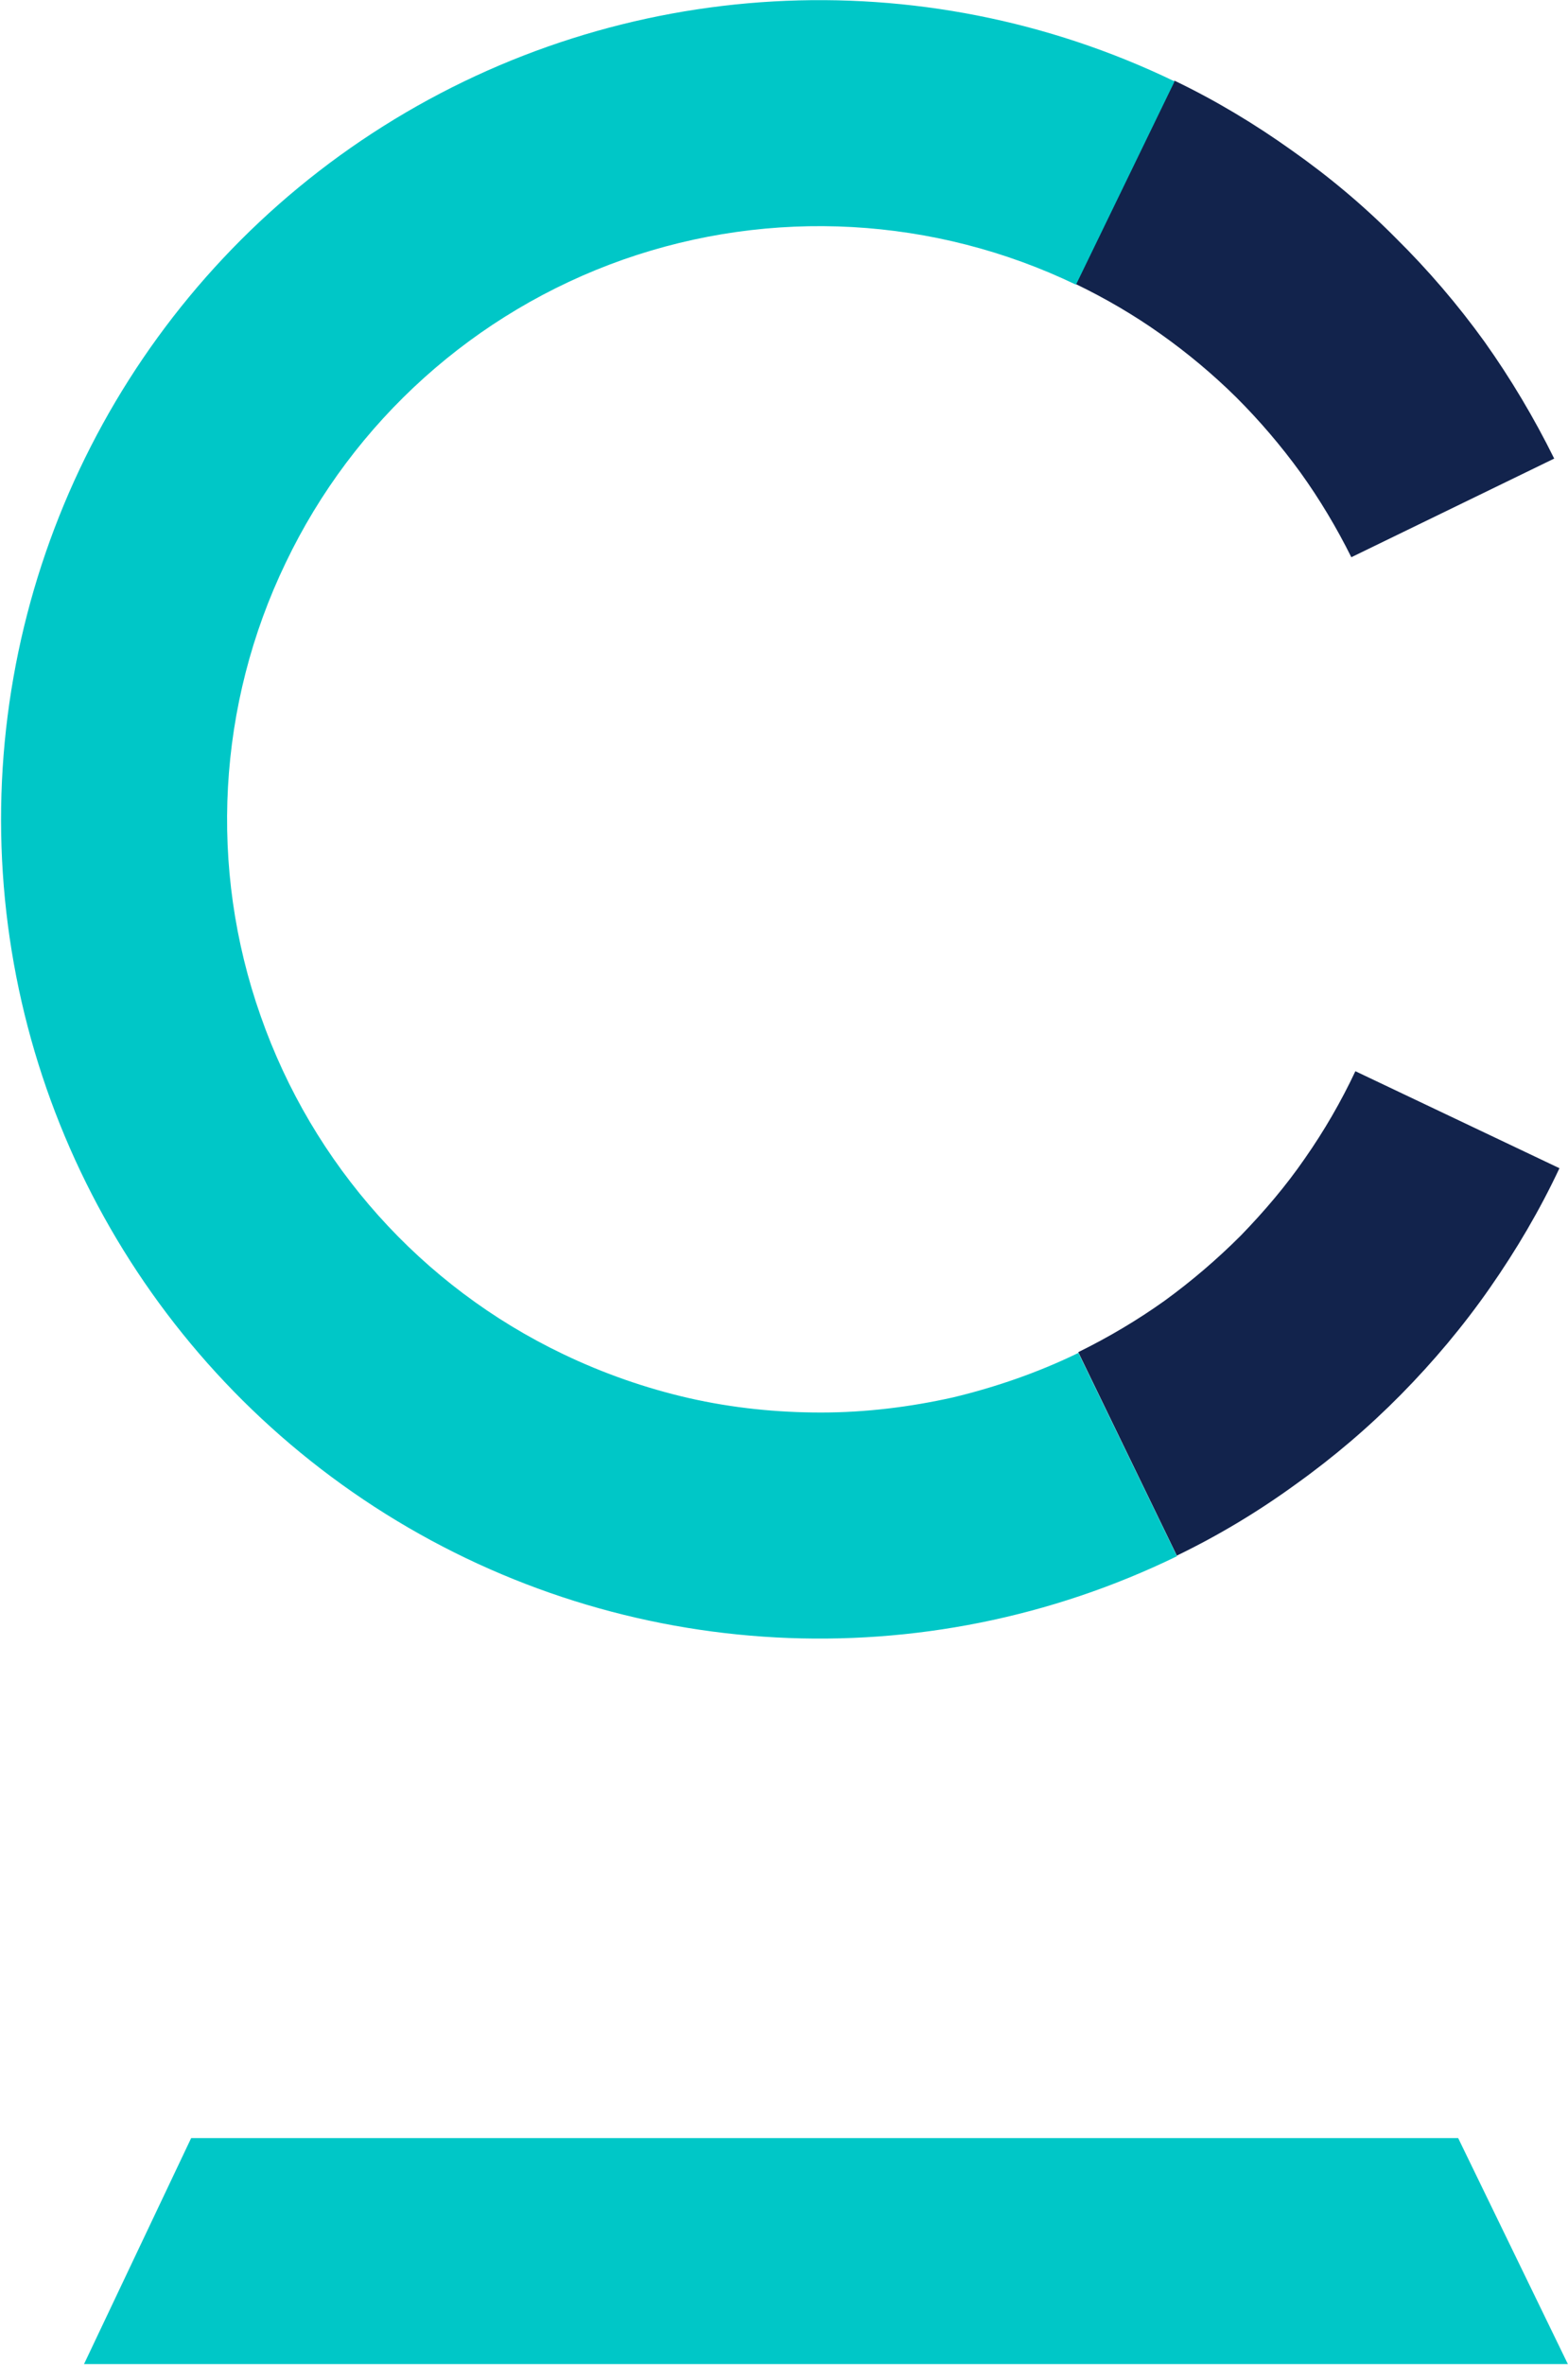
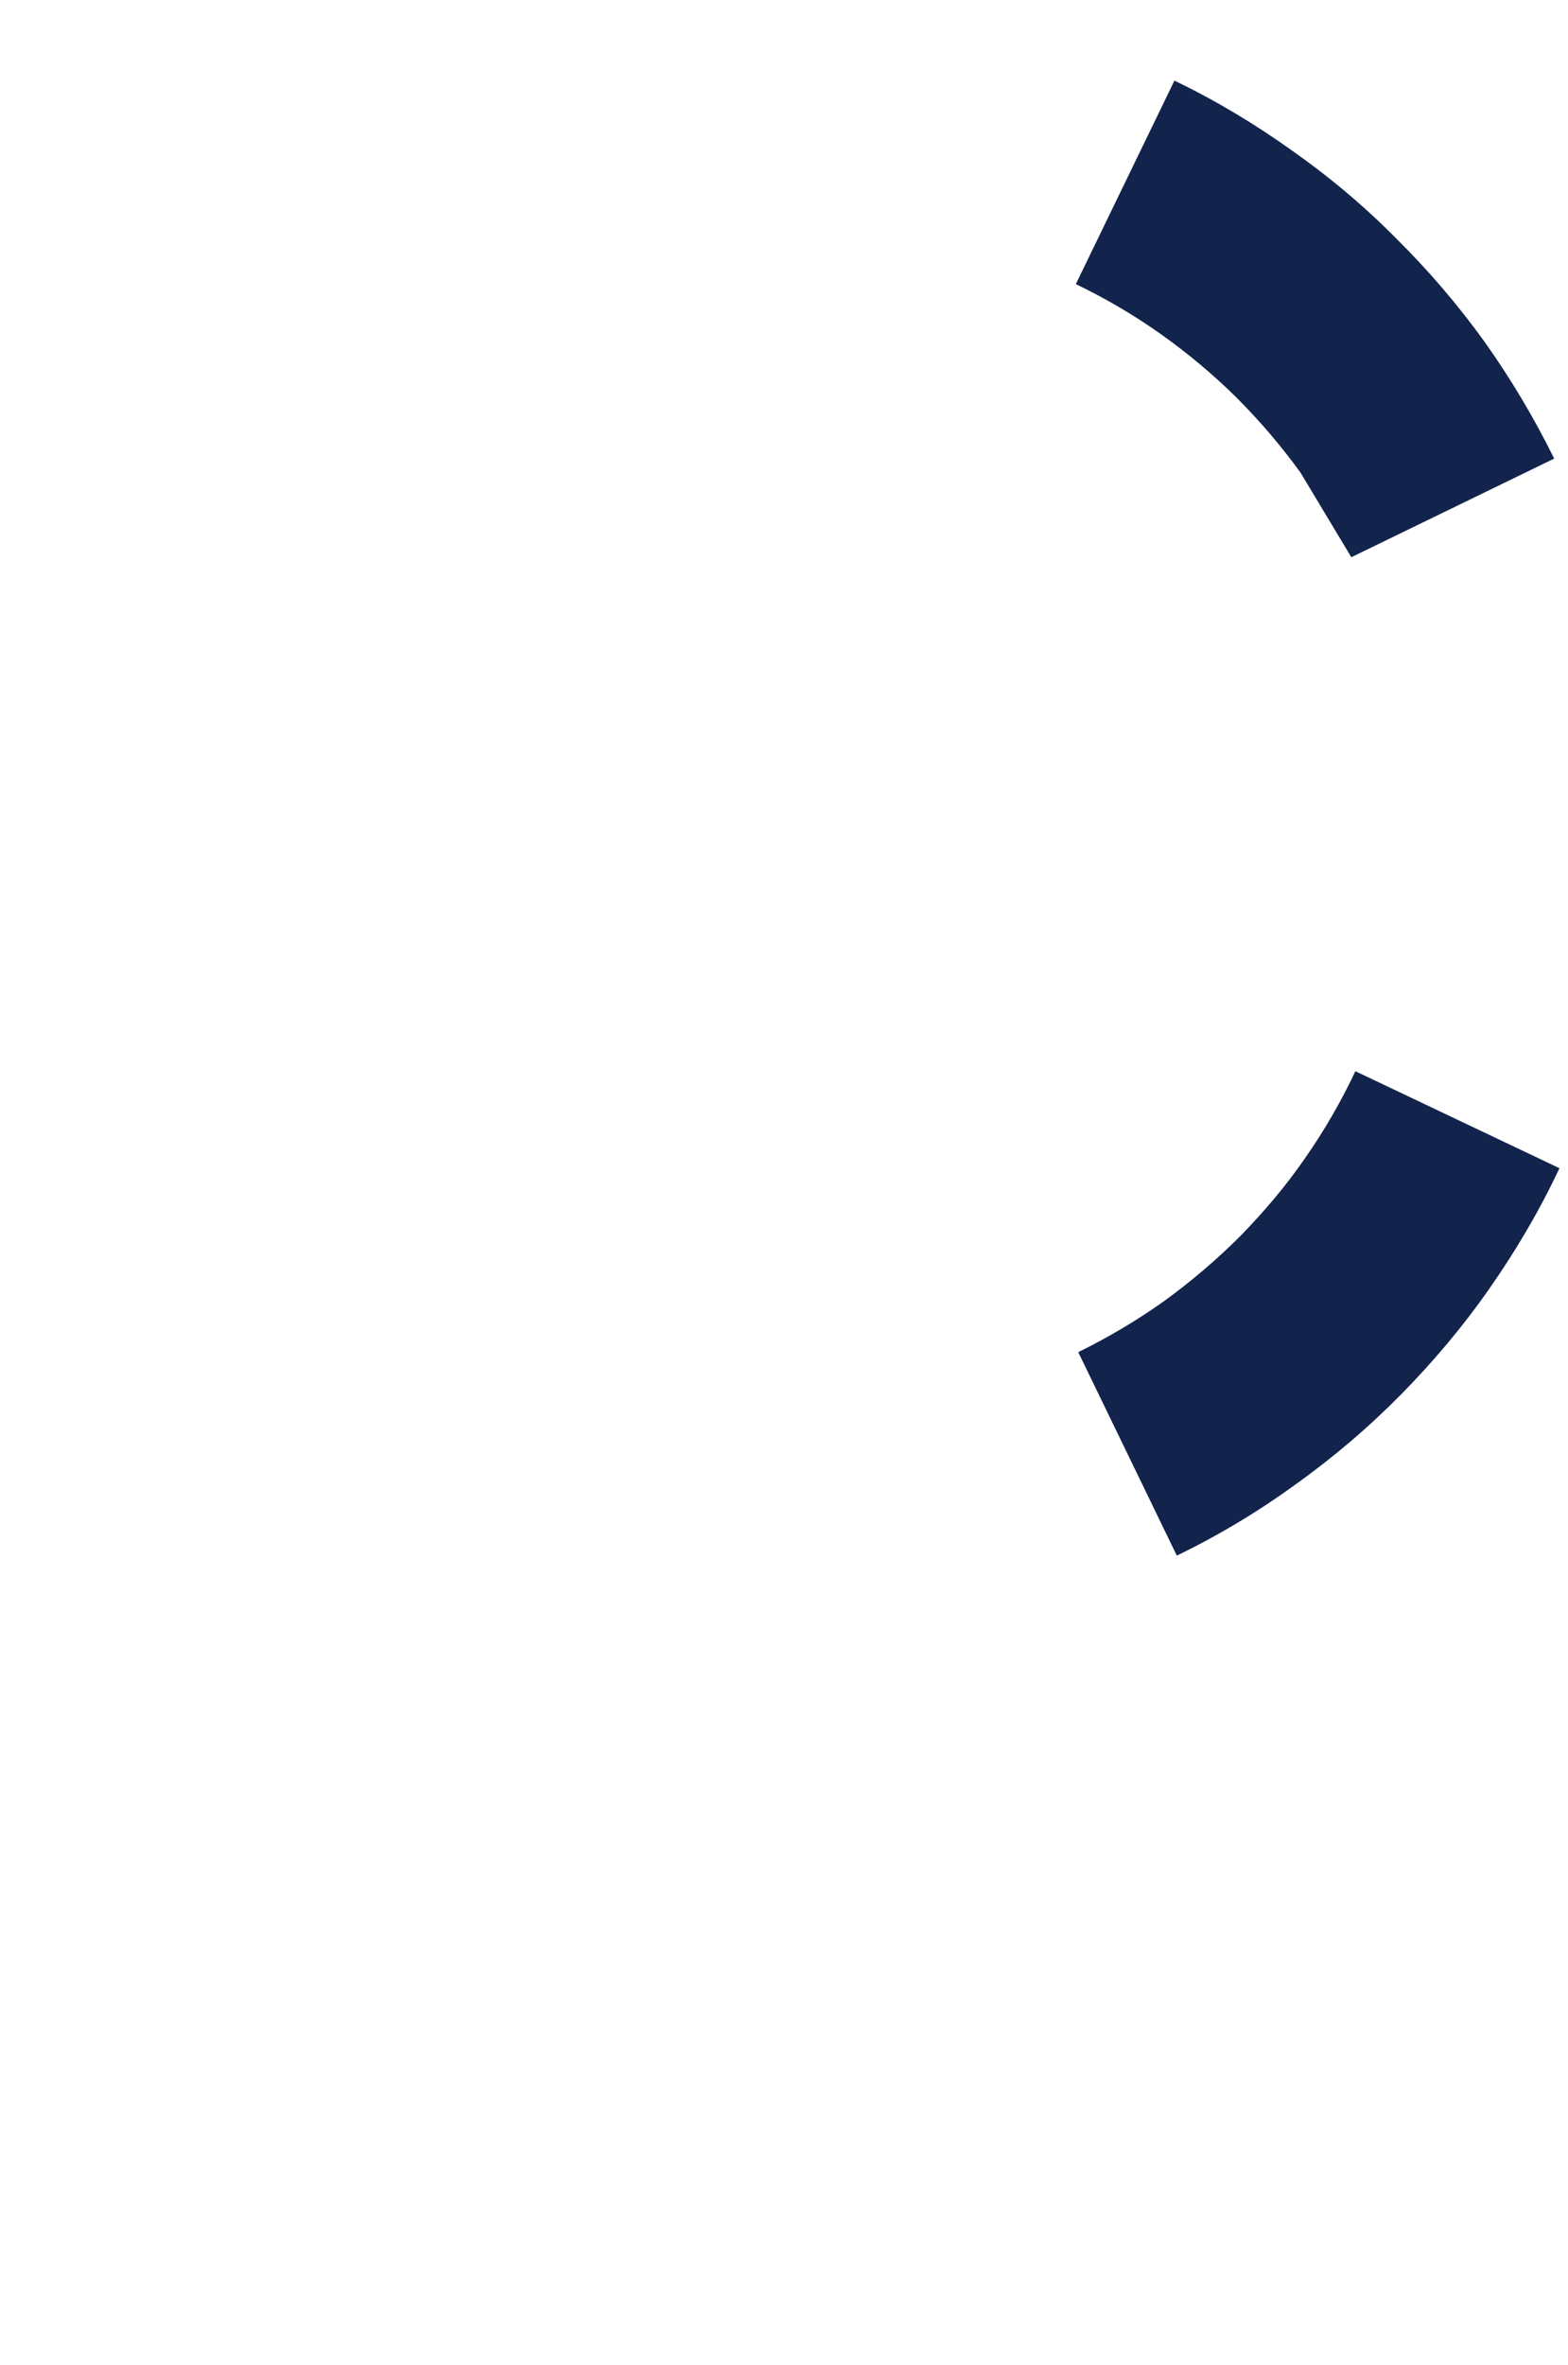
<svg xmlns="http://www.w3.org/2000/svg" version="1.2" viewBox="0 0 1045 1575">
-   <path fill="#12234c" fill-rule="evenodd" d="M866.7 314.7q-19.3-26.6-42.7-50c-15.6-15.4-32.6-29.6-50.4-42.2-17.7-12.6-36.9-23.8-56.6-33.3l65.7-135.5c27.3 13.1 53.3 28.7 78 46.3 24.9 17.5 48.1 36.9 69.5 58.5q32.4 32 59.1 69c17.5 24.6 33.1 50.8 46.5 77.9l-135.2 65.7c-9.8-19.7-21.1-38.6-33.9-56.4zM718.6 900.5l65.7 135.5c27.7-13.4 54.2-29.3 79.1-47.4 25.2-18 48.7-38 70.3-59.9 21.6-21.9 41.6-45.7 59.1-70.8 17.8-25.5 33.4-52 46.5-79.9l-136-64.6c-9.5 20.2-20.8 39.7-33.6 58-12.6 18.3-27.1 35.3-42.7 51.4q-23.8 23.8-50.9 43.5c-18.1 12.9-37.5 24.4-57.5 34.2z" />
-   <path fill="#00c7c7" d="M784.4 1036.4c-168.8 82.1-368 71.5-527.3-28.1C97.9 908.7 1 734.4.7 546.4.5 358.7 96.8 183.9 255.5 84c159-100.1 358.2-111.4 527.3-29.8l-65.7 135.4c-94.4-45.4-203-51.4-301.8-16.7-98.8 34.8-179.8 107.6-224.9 201.9-45.5 94.4-51.5 203.1-16.7 301.8 34.7 99.1 107.2 180.1 201.6 225.2 26.9 12.9 55 22.7 83.8 29.3 29 6.6 58.5 9.6 88.1 9.6 29.5 0 59.1-3.6 88.1-10.1 28.7-6.9 56.9-16.7 83.4-29.6zm-657 387.5h844.4l73.1 150.5H56z" />
+   <path fill="#12234c" fill-rule="evenodd" d="M866.7 314.7q-19.3-26.6-42.7-50c-15.6-15.4-32.6-29.6-50.4-42.2-17.7-12.6-36.9-23.8-56.6-33.3l65.7-135.5c27.3 13.1 53.3 28.7 78 46.3 24.9 17.5 48.1 36.9 69.5 58.5q32.4 32 59.1 69c17.5 24.6 33.1 50.8 46.5 77.9l-135.2 65.7zM718.6 900.5l65.7 135.5c27.7-13.4 54.2-29.3 79.1-47.4 25.2-18 48.7-38 70.3-59.9 21.6-21.9 41.6-45.7 59.1-70.8 17.8-25.5 33.4-52 46.5-79.9l-136-64.6c-9.5 20.2-20.8 39.7-33.6 58-12.6 18.3-27.1 35.3-42.7 51.4q-23.8 23.8-50.9 43.5c-18.1 12.9-37.5 24.4-57.5 34.2z" />
</svg>